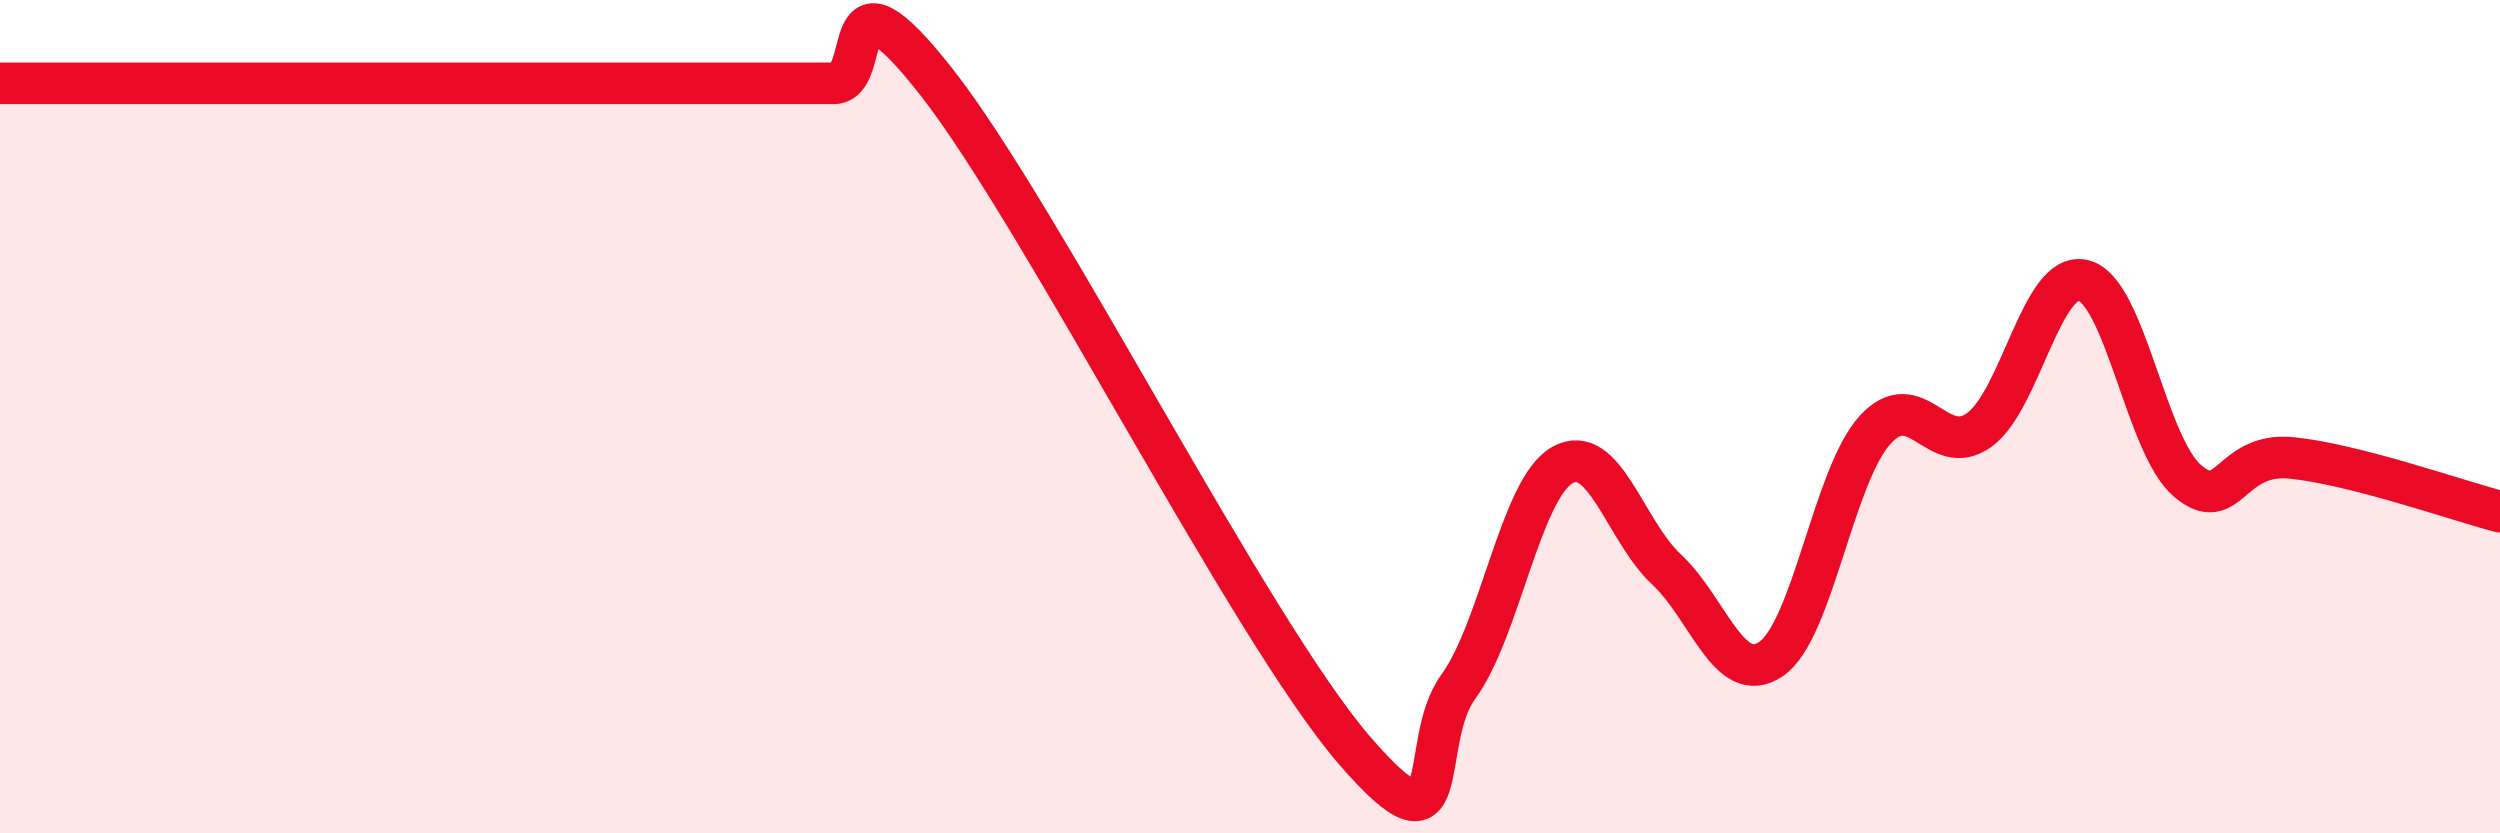
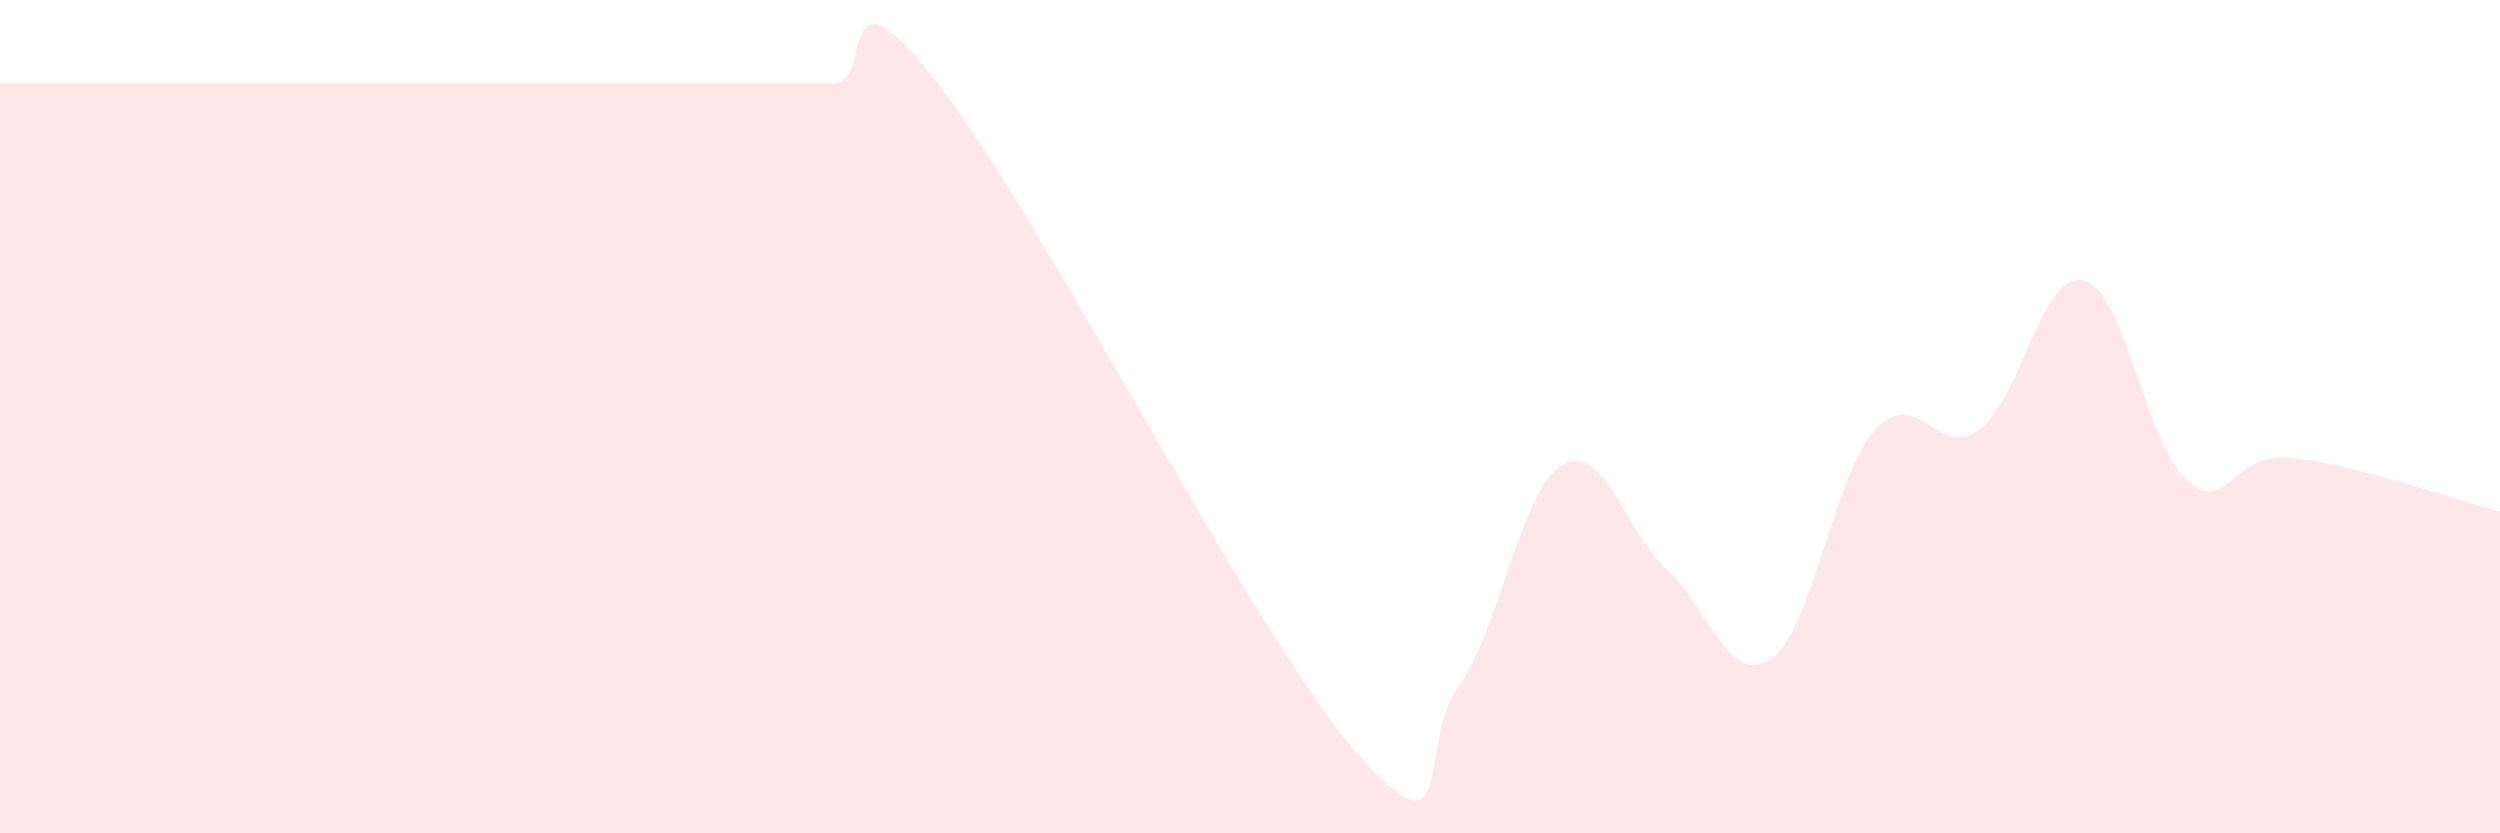
<svg xmlns="http://www.w3.org/2000/svg" width="60" height="20" viewBox="0 0 60 20">
  <path d="M 0,2 C 0.5,2 1.5,2 2.5,2 C 3.5,2 4,2 5,2 C 6,2 6.5,2 7.5,2 C 8.5,2 9,2 10,2 C 11,2 11.5,2 12.5,2 C 13.5,2 14,2 15,2 C 16,2 16.5,2 17.5,2 C 18.5,2 19,2 20,2 C 21,2 20,-1.2 22.5,2 C 25,5.2 30,15.1 32.5,18 C 35,20.9 34,17.85 35,16.48 C 36,15.11 36.5,11.72 37.5,11.16 C 38.5,10.6 39,12.74 40,13.67 C 41,14.6 41.5,16.49 42.5,15.82 C 43.5,15.15 44,11.42 45,10.32 C 46,9.22 46.5,11.04 47.5,10.32 C 48.5,9.6 49,6.49 50,6.73 C 51,6.97 51.5,10.69 52.5,11.54 C 53.5,12.39 53.5,10.84 55,10.99 C 56.5,11.14 59,12.02 60,12.28L60 20L0 20Z" fill="#EB0A25" opacity="0.1" stroke-linecap="round" stroke-linejoin="round" />
-   <path d="M 0,2 C 0.5,2 1.5,2 2.5,2 C 3.5,2 4,2 5,2 C 6,2 6.5,2 7.5,2 C 8.5,2 9,2 10,2 C 11,2 11.5,2 12.5,2 C 13.5,2 14,2 15,2 C 16,2 16.5,2 17.5,2 C 18.5,2 19,2 20,2 C 21,2 20,-1.2 22.5,2 C 25,5.2 30,15.1 32.5,18 C 35,20.9 34,17.85 35,16.48 C 36,15.11 36.5,11.72 37.5,11.16 C 38.5,10.6 39,12.74 40,13.67 C 41,14.6 41.5,16.49 42.5,15.82 C 43.5,15.15 44,11.42 45,10.32 C 46,9.22 46.5,11.04 47.5,10.32 C 48.5,9.6 49,6.49 50,6.73 C 51,6.97 51.5,10.69 52.5,11.54 C 53.5,12.39 53.5,10.84 55,10.99 C 56.5,11.14 59,12.02 60,12.28" stroke="#EB0A25" stroke-width="1" fill="none" stroke-linecap="round" stroke-linejoin="round" />
</svg>